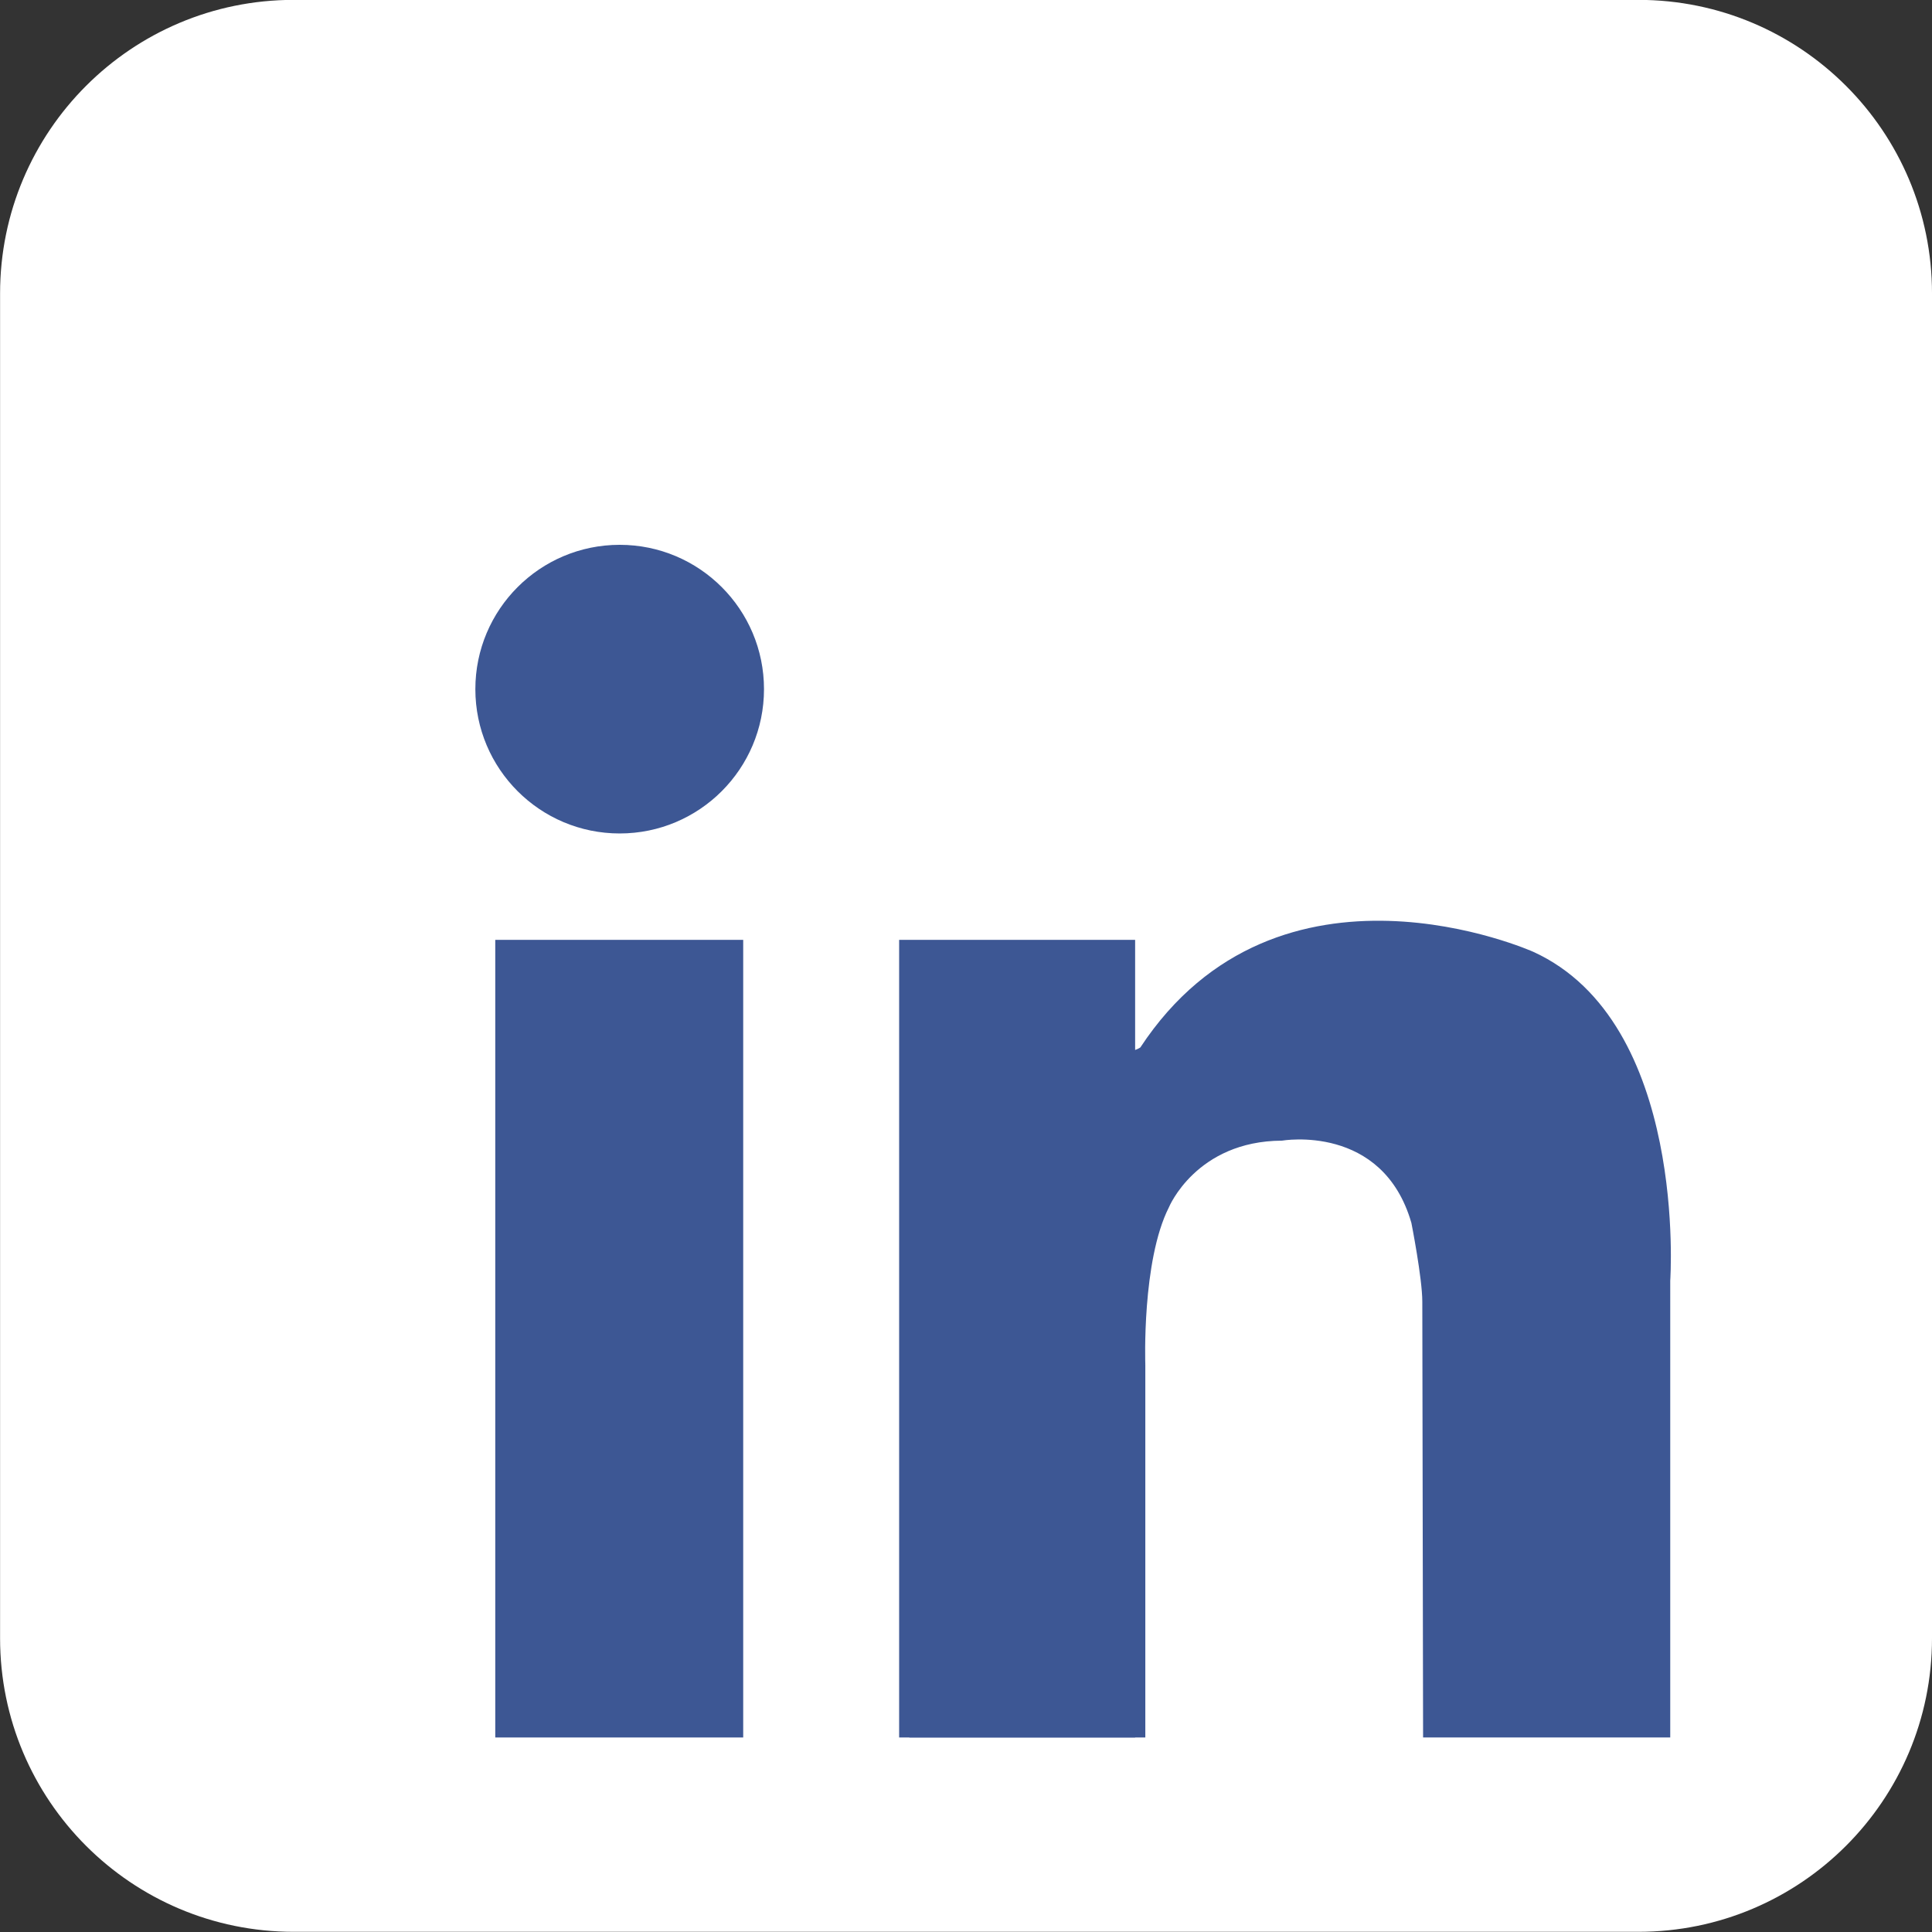
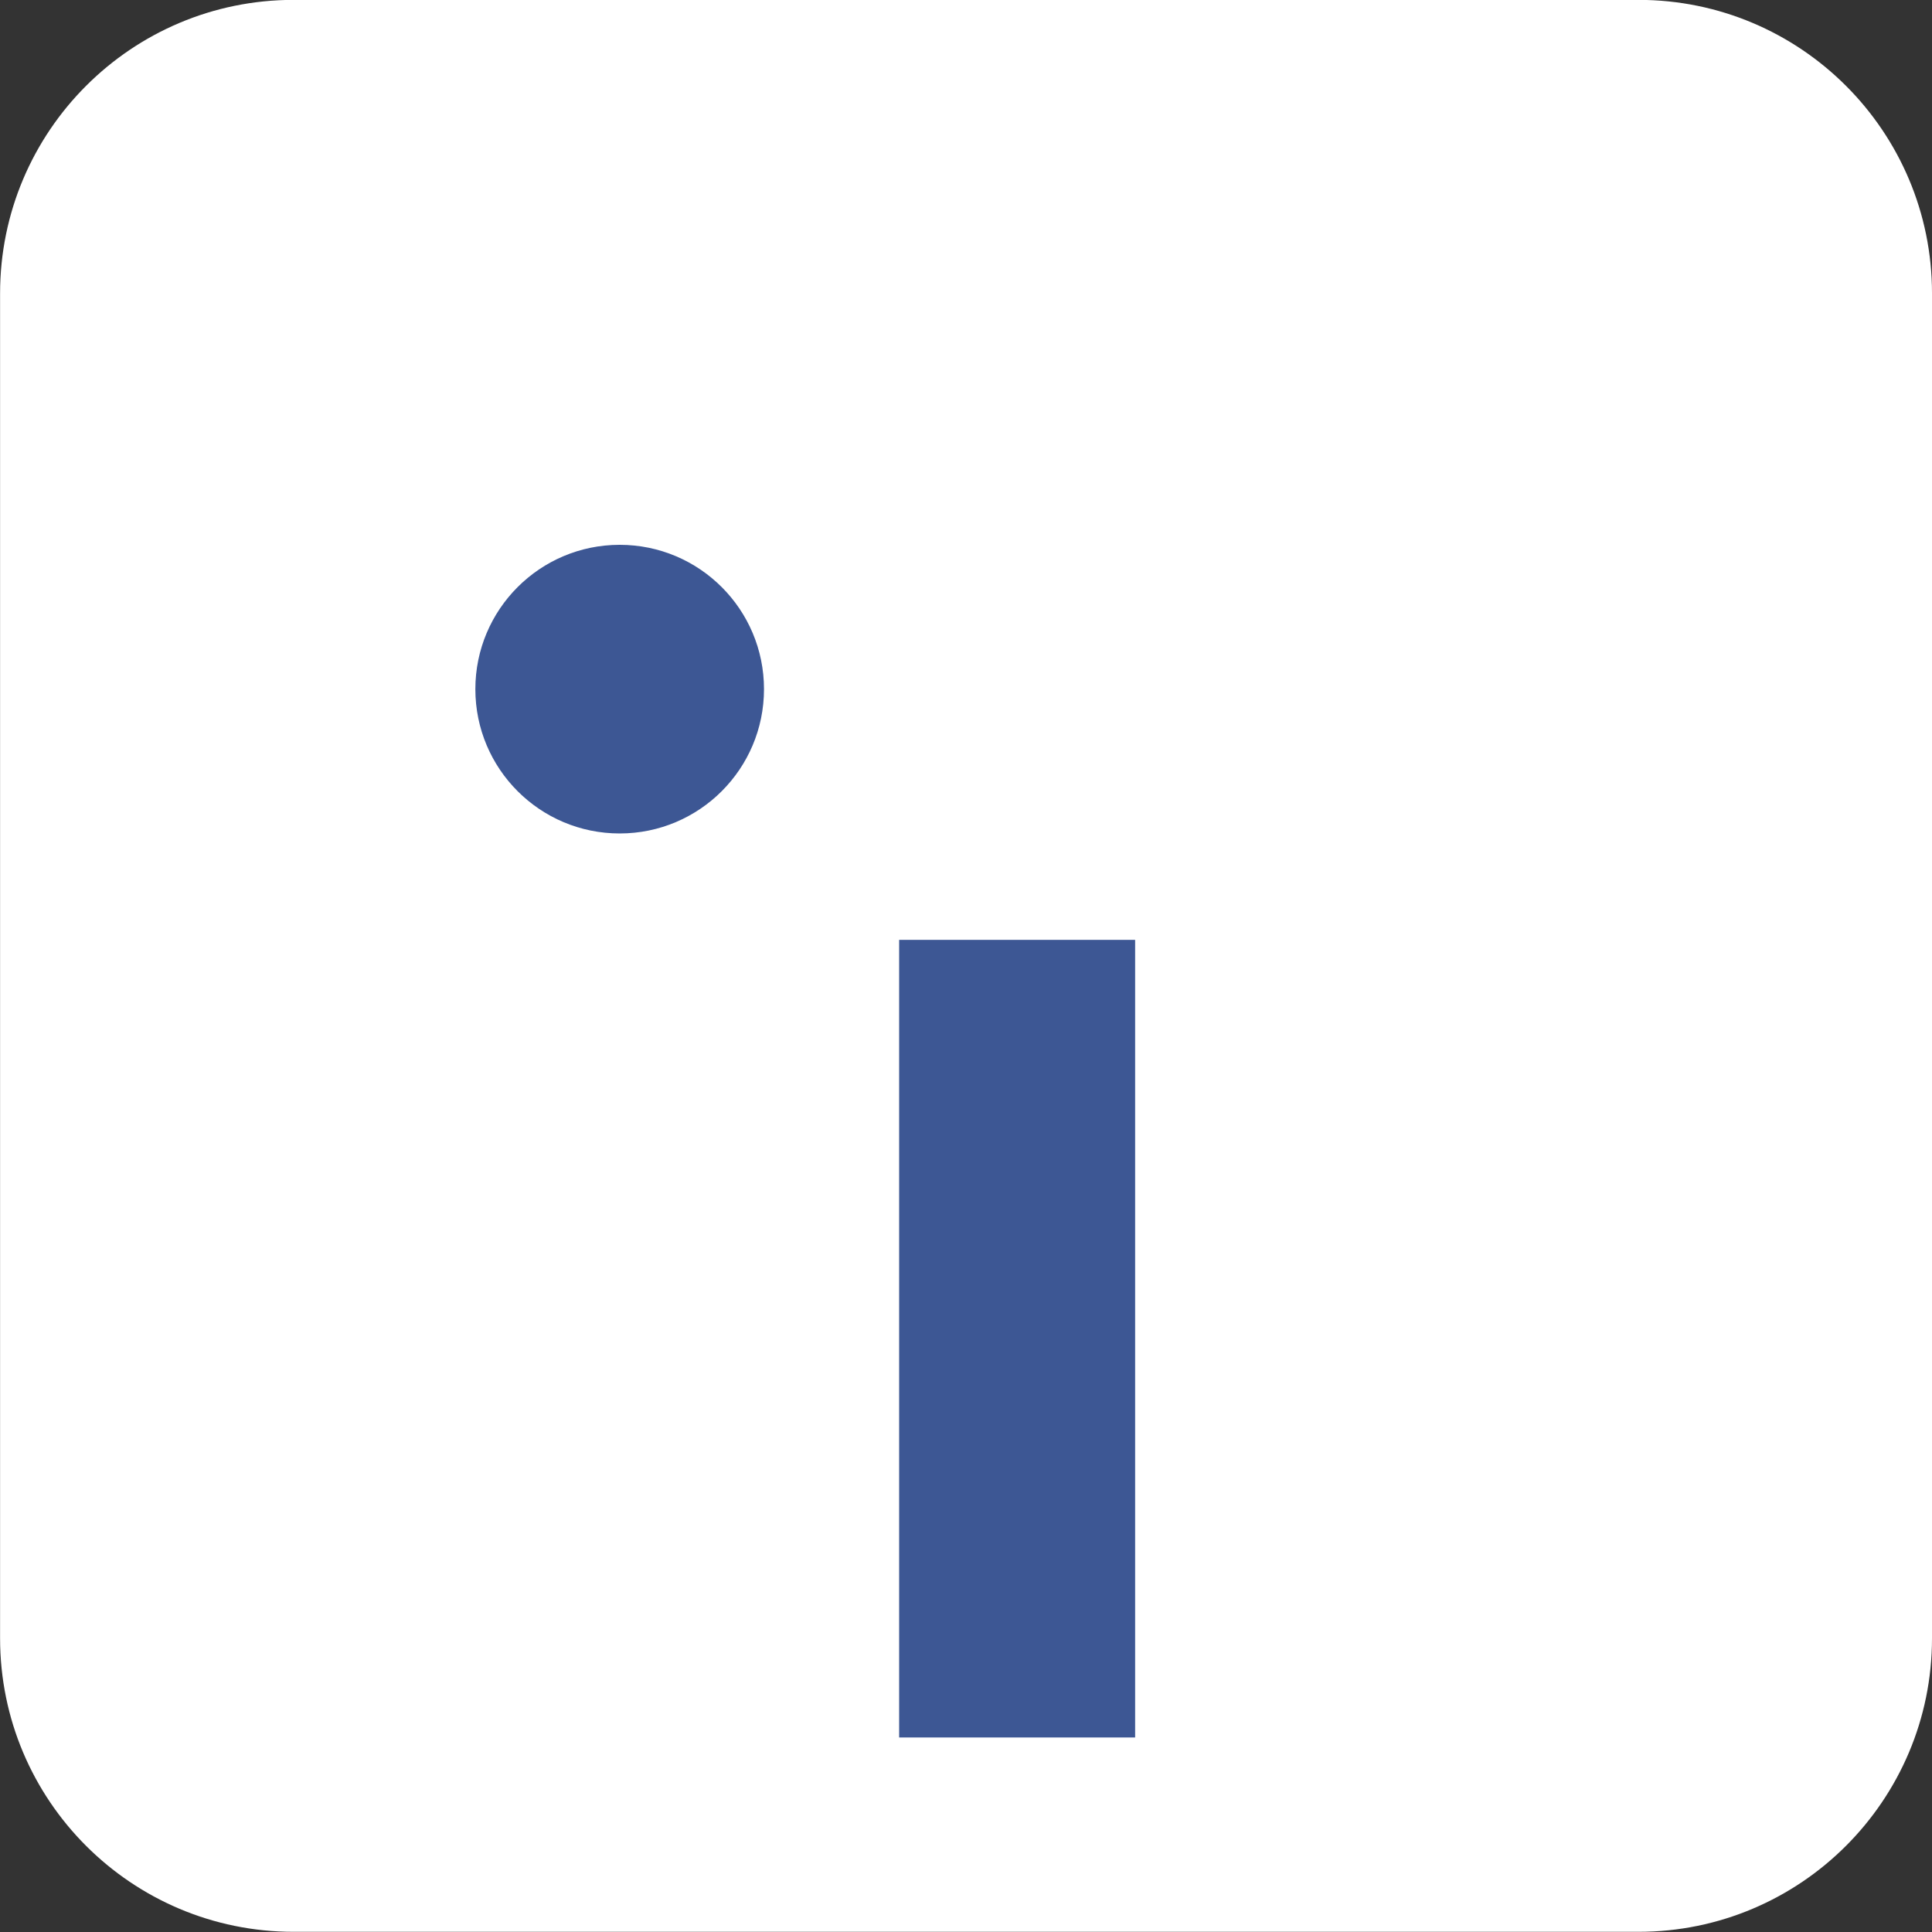
<svg xmlns="http://www.w3.org/2000/svg" preserveAspectRatio="xMidYMid meet" version="1.0" viewBox="10.5 8.7 484.0 484.0" zoomAndPan="magnify" style="fill: rgb(0, 0, 0);" original_string_length="1207">
  <rect x="10.5" y="8.7" width="484.0" height="484.0" fill="#333333" stroke="none" />
  <g id="__id0_so2pugcx5q">
    <path d="M494.501,419.108c0,40.617-32.928,73.545-73.548,73.545H84.062c-40.619,0-73.543-32.928-73.543-73.545 V82.215c0-40.619,32.925-73.545,73.543-73.545h336.892c40.62,0,73.548,32.926,73.548,73.545V419.108z" style="fill: rgb(255, 255, 255);" />
  </g>
  <g id="__id1_so2pugcx5q" style="fill: rgb(61, 87, 148);">
    <circle cx="165.74" cy="181.342" r="36.155" style="fill: inherit;" />
-     <path d="M134.572 244.152H196.685V443.969H134.572z" style="fill: inherit;" />
    <path d="M235.75 244.152H294.87V443.969H235.75z" style="fill: inherit;" />
-     <path d="M238.306 350.54H297.423V443.969H238.306z" style="fill: inherit;" />
-     <path d="M297.423,350.54c0,0-0.924-25.917,5.911-39.392c0,0,6.836-16.595,28.321-16.695 c0,0,25.197-4.399,32.423,20.603c0,0,2.735,13.866,2.735,19.728s0.196,109.186,0.196,109.186h61.916V329.511 c0,0,4.494-64.654-34.312-82.365c0,0-63.807-28.646-98.439,23.962c0,0-7.554,5.206-8.597-9.378 c-1.043-14.584-9.896,22.398-10.157,23.181c-0.261,0.781,10.157,73.702,10.157,73.702L297.423,350.54z" style="fill: inherit;" />
  </g>
</svg>